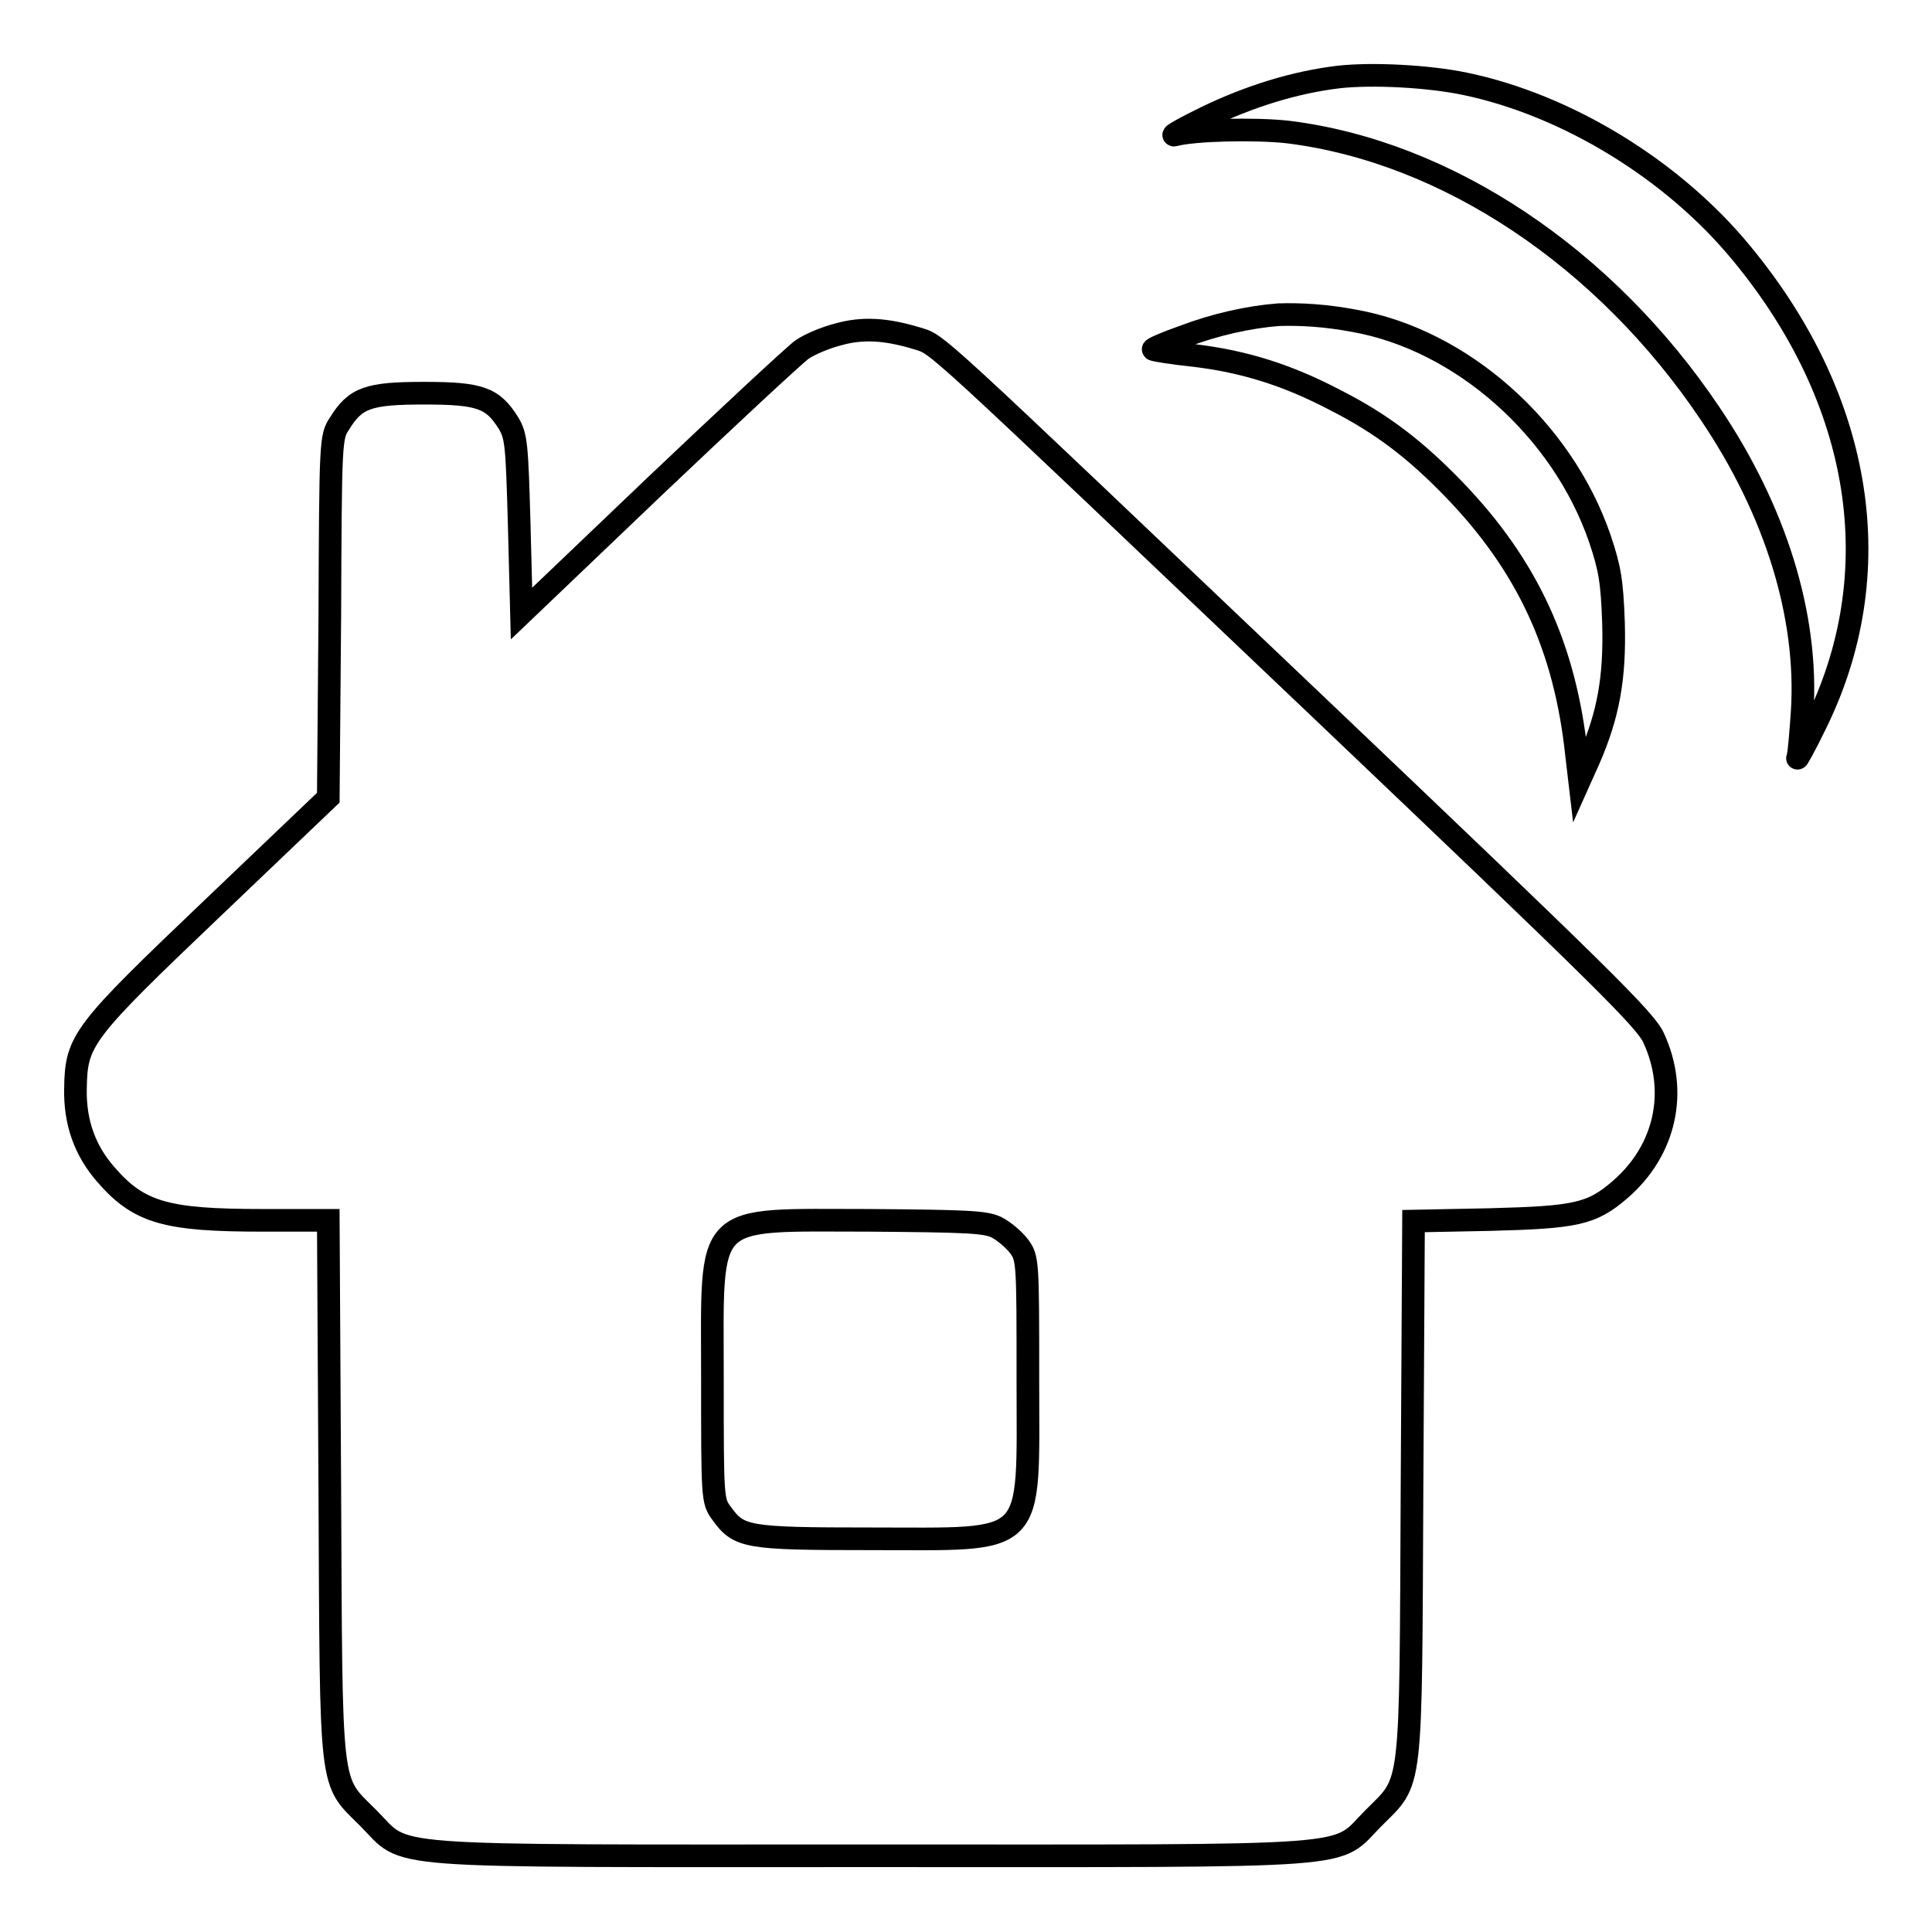
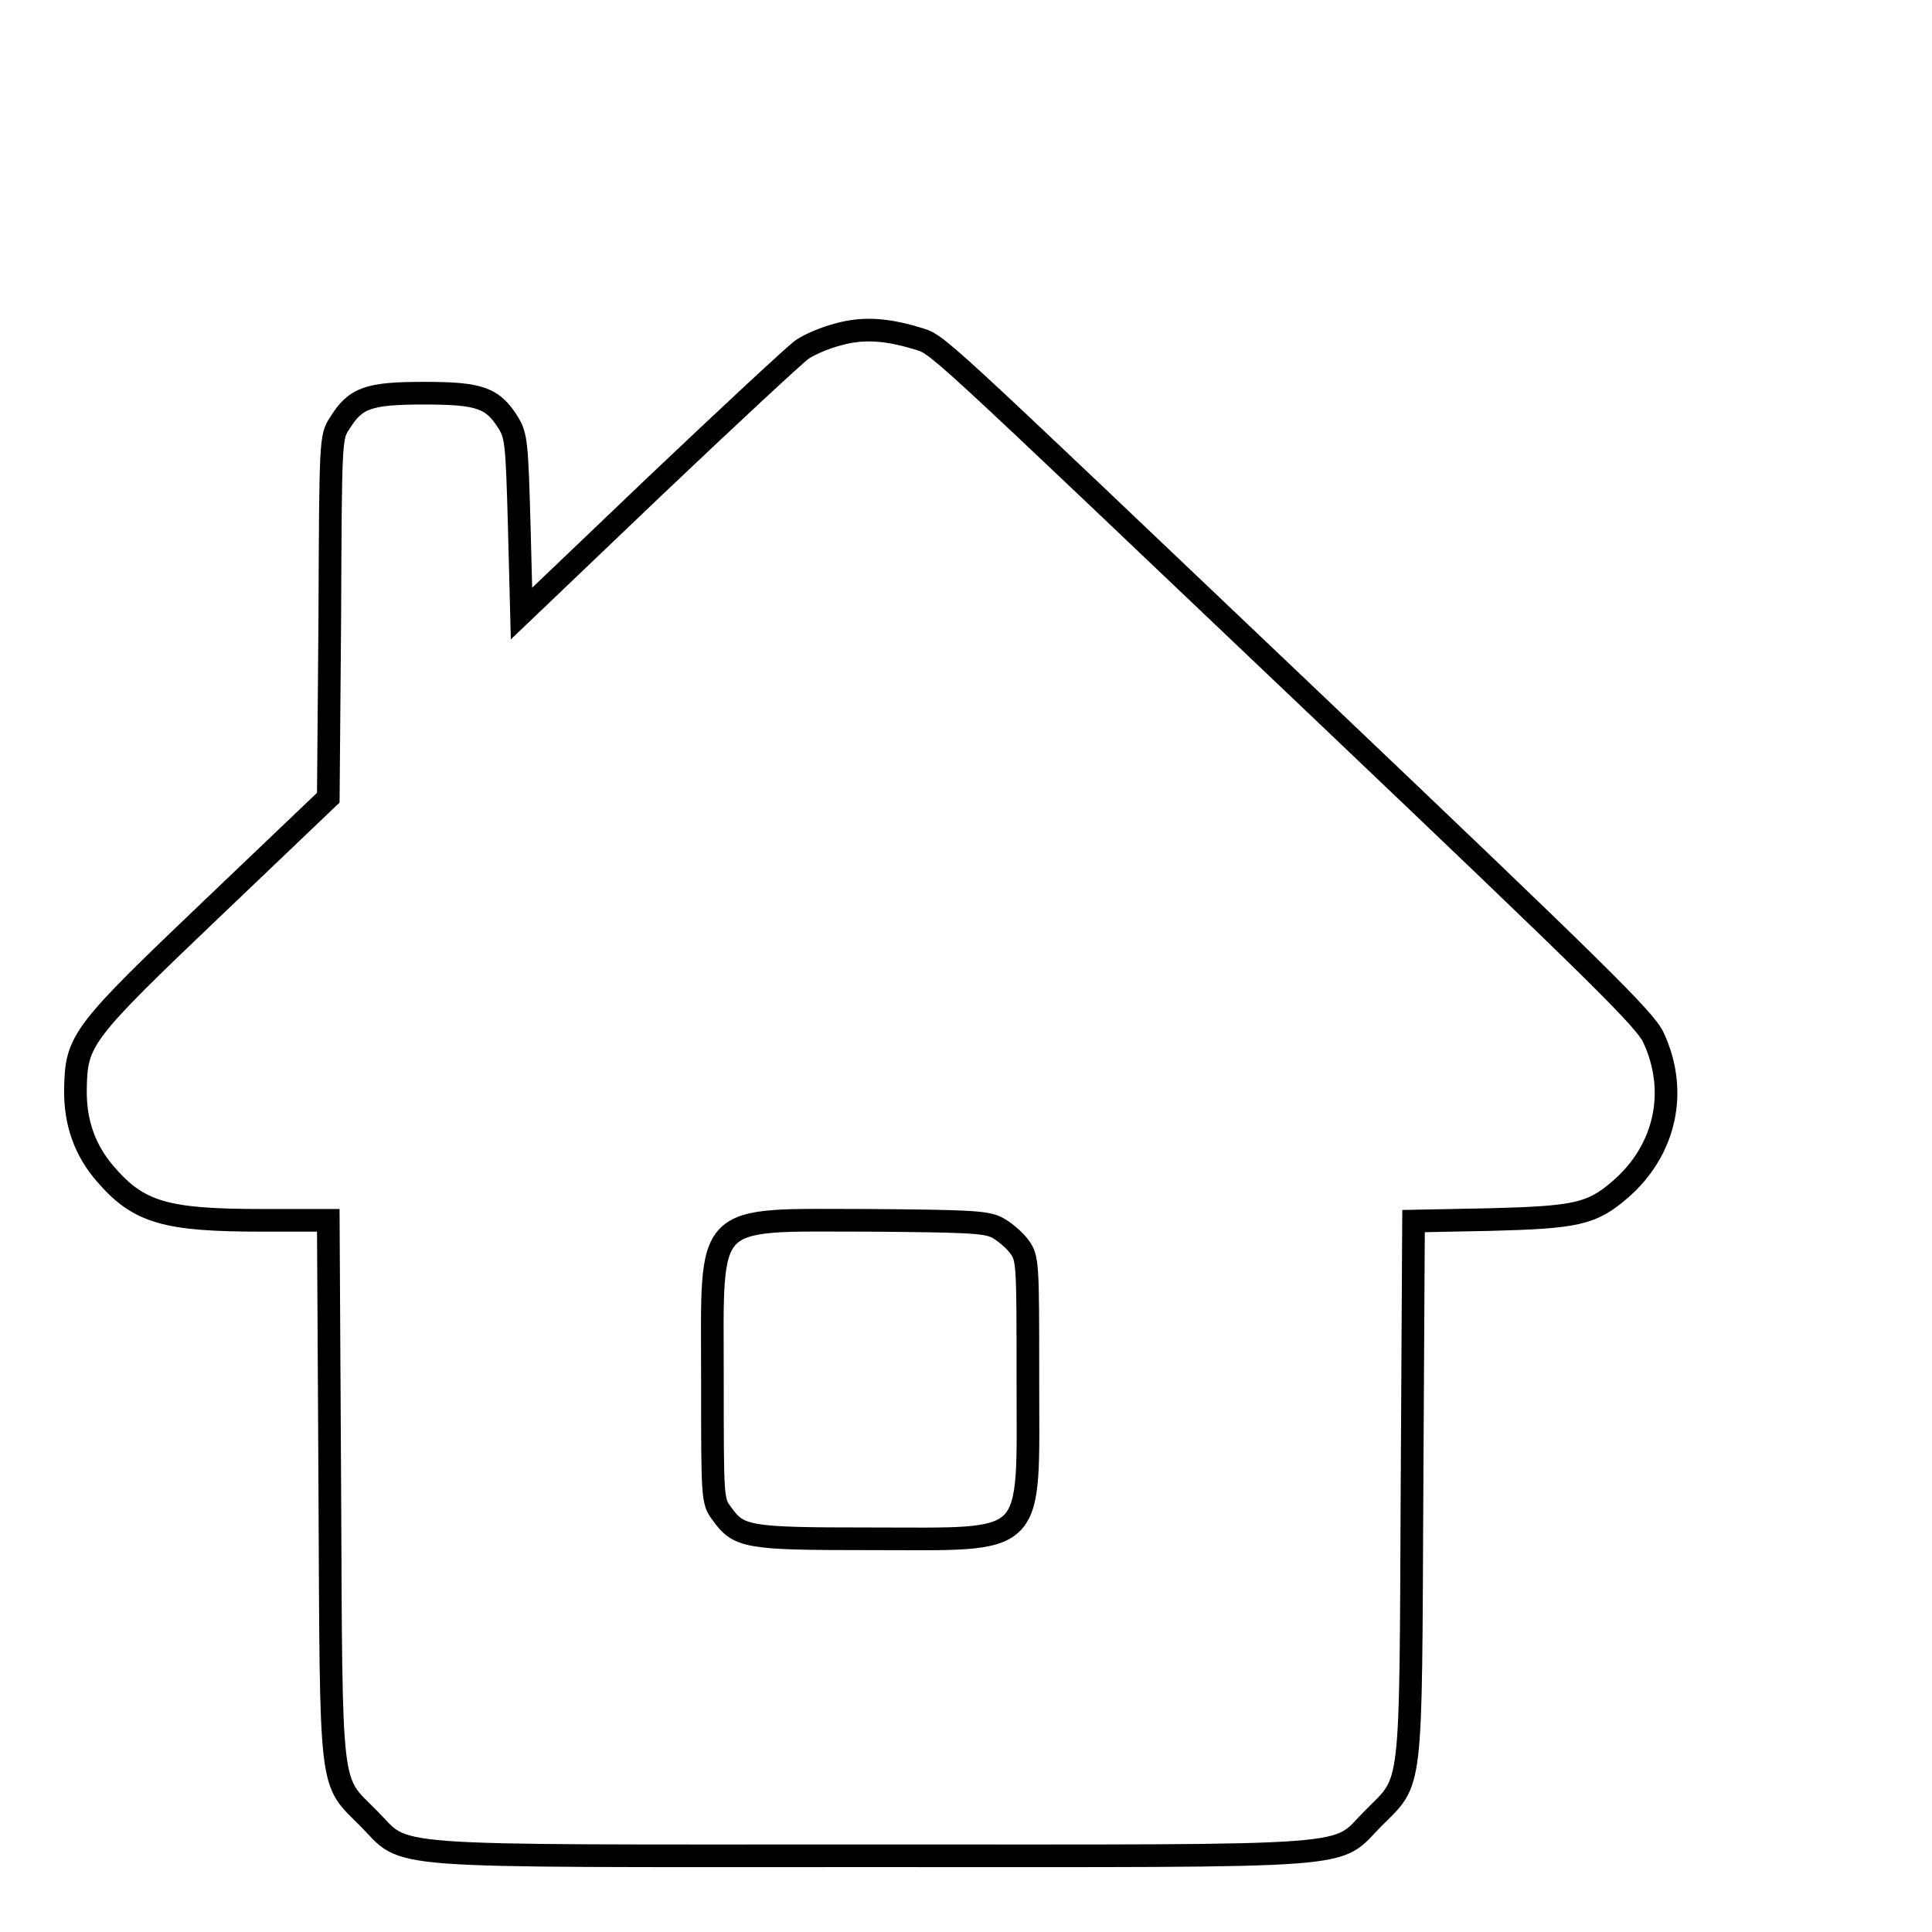
<svg xmlns="http://www.w3.org/2000/svg" version="1.1" x="0px" y="0px" viewBox="0 0 256 256" enable-background="new 0 0 256 256" xml:space="preserve">
  <g>
    <g>
      <g>
-         <path stroke-width="3" fill-opacity="0" stroke="#000000" d="M177.4,10.2c-5.9,0.7-11.9,2.6-17.5,5.3c-2.9,1.4-4.8,2.5-4.3,2.4c2.5-0.7,10.7-0.9,15.1-0.4c21,2.6,42,16.6,55.9,37.3c8.7,12.9,13,26.8,12.2,39.5c-0.2,2.8-0.4,5.5-0.6,6.1c-0.2,0.5,0.9-1.4,2.3-4.3c10-20.1,6.4-43-9.7-62.5c-9.1-11.1-23.2-19.7-36.7-22.5C189.3,10.1,181.9,9.7,177.4,10.2z" />
-         <path stroke-width="3" fill-opacity="0" stroke="#000000" d="M169.4,41.7c-3.9,0.3-8.4,1.3-12.6,2.9c-2.3,0.8-4.1,1.6-4,1.7c0.1,0.1,2.5,0.5,5.4,0.8c6.7,0.8,12.4,2.6,18.7,5.9c6.3,3.2,10.8,6.7,15.9,12c9.6,10,14.6,20.8,16.1,35l0.4,3.4l1.3-2.9c2.5-5.8,3.4-10.6,3.2-17.9c-0.2-5.7-0.5-7.3-1.8-11.2C207,56.8,193.6,45,179.4,42.5C175.7,41.8,172.3,41.6,169.4,41.7z" />
        <path stroke-width="3" fill-opacity="0" stroke="#000000" d="M111.1,44.3c-1.6,0.4-3.8,1.3-4.8,2c-1,0.7-9.8,8.9-19.5,18.1L69.1,81.3l-0.3-11.7c-0.3-10.8-0.4-11.8-1.4-13.5c-2.1-3.4-3.8-4-11.2-4s-9.1,0.6-11.2,4c-1.2,1.8-1.2,2.2-1.3,25.7l-0.2,23.9l-15.3,14.6c-17.3,16.5-18.1,17.5-18.2,23.9c-0.1,4.6,1.3,8.3,4,11.4c4.4,5.1,8,6.1,20.8,6.1h8.7l0.2,35.5c0.2,40.9-0.1,38.5,5.1,43.7c5.4,5.4,0.1,5,66.6,5c66.5,0,61.2,0.4,66.6-5c5.2-5.2,4.9-2.9,5.1-43.7l0.2-35.4l10.1-0.2c11.4-0.3,13.5-0.7,17.3-4c6-5.2,7.7-13,4.4-20.1c-1.1-2.4-7.1-8.3-44.4-43.8c-53-50.4-50.2-47.9-53.3-48.9C117.4,43.6,114.3,43.4,111.1,44.3z M132,162.6c1,0.5,2.3,1.6,3,2.5c1.2,1.6,1.2,2,1.2,17.7c0,22.5,1.4,21.1-20.9,21.1c-16.5,0-17.4-0.2-19.7-3.4c-1.2-1.6-1.2-2-1.2-17.7c0-22.5-1.4-21.1,20.8-21.1C128,161.8,130.5,161.9,132,162.6z" />
      </g>
    </g>
  </g>
</svg>